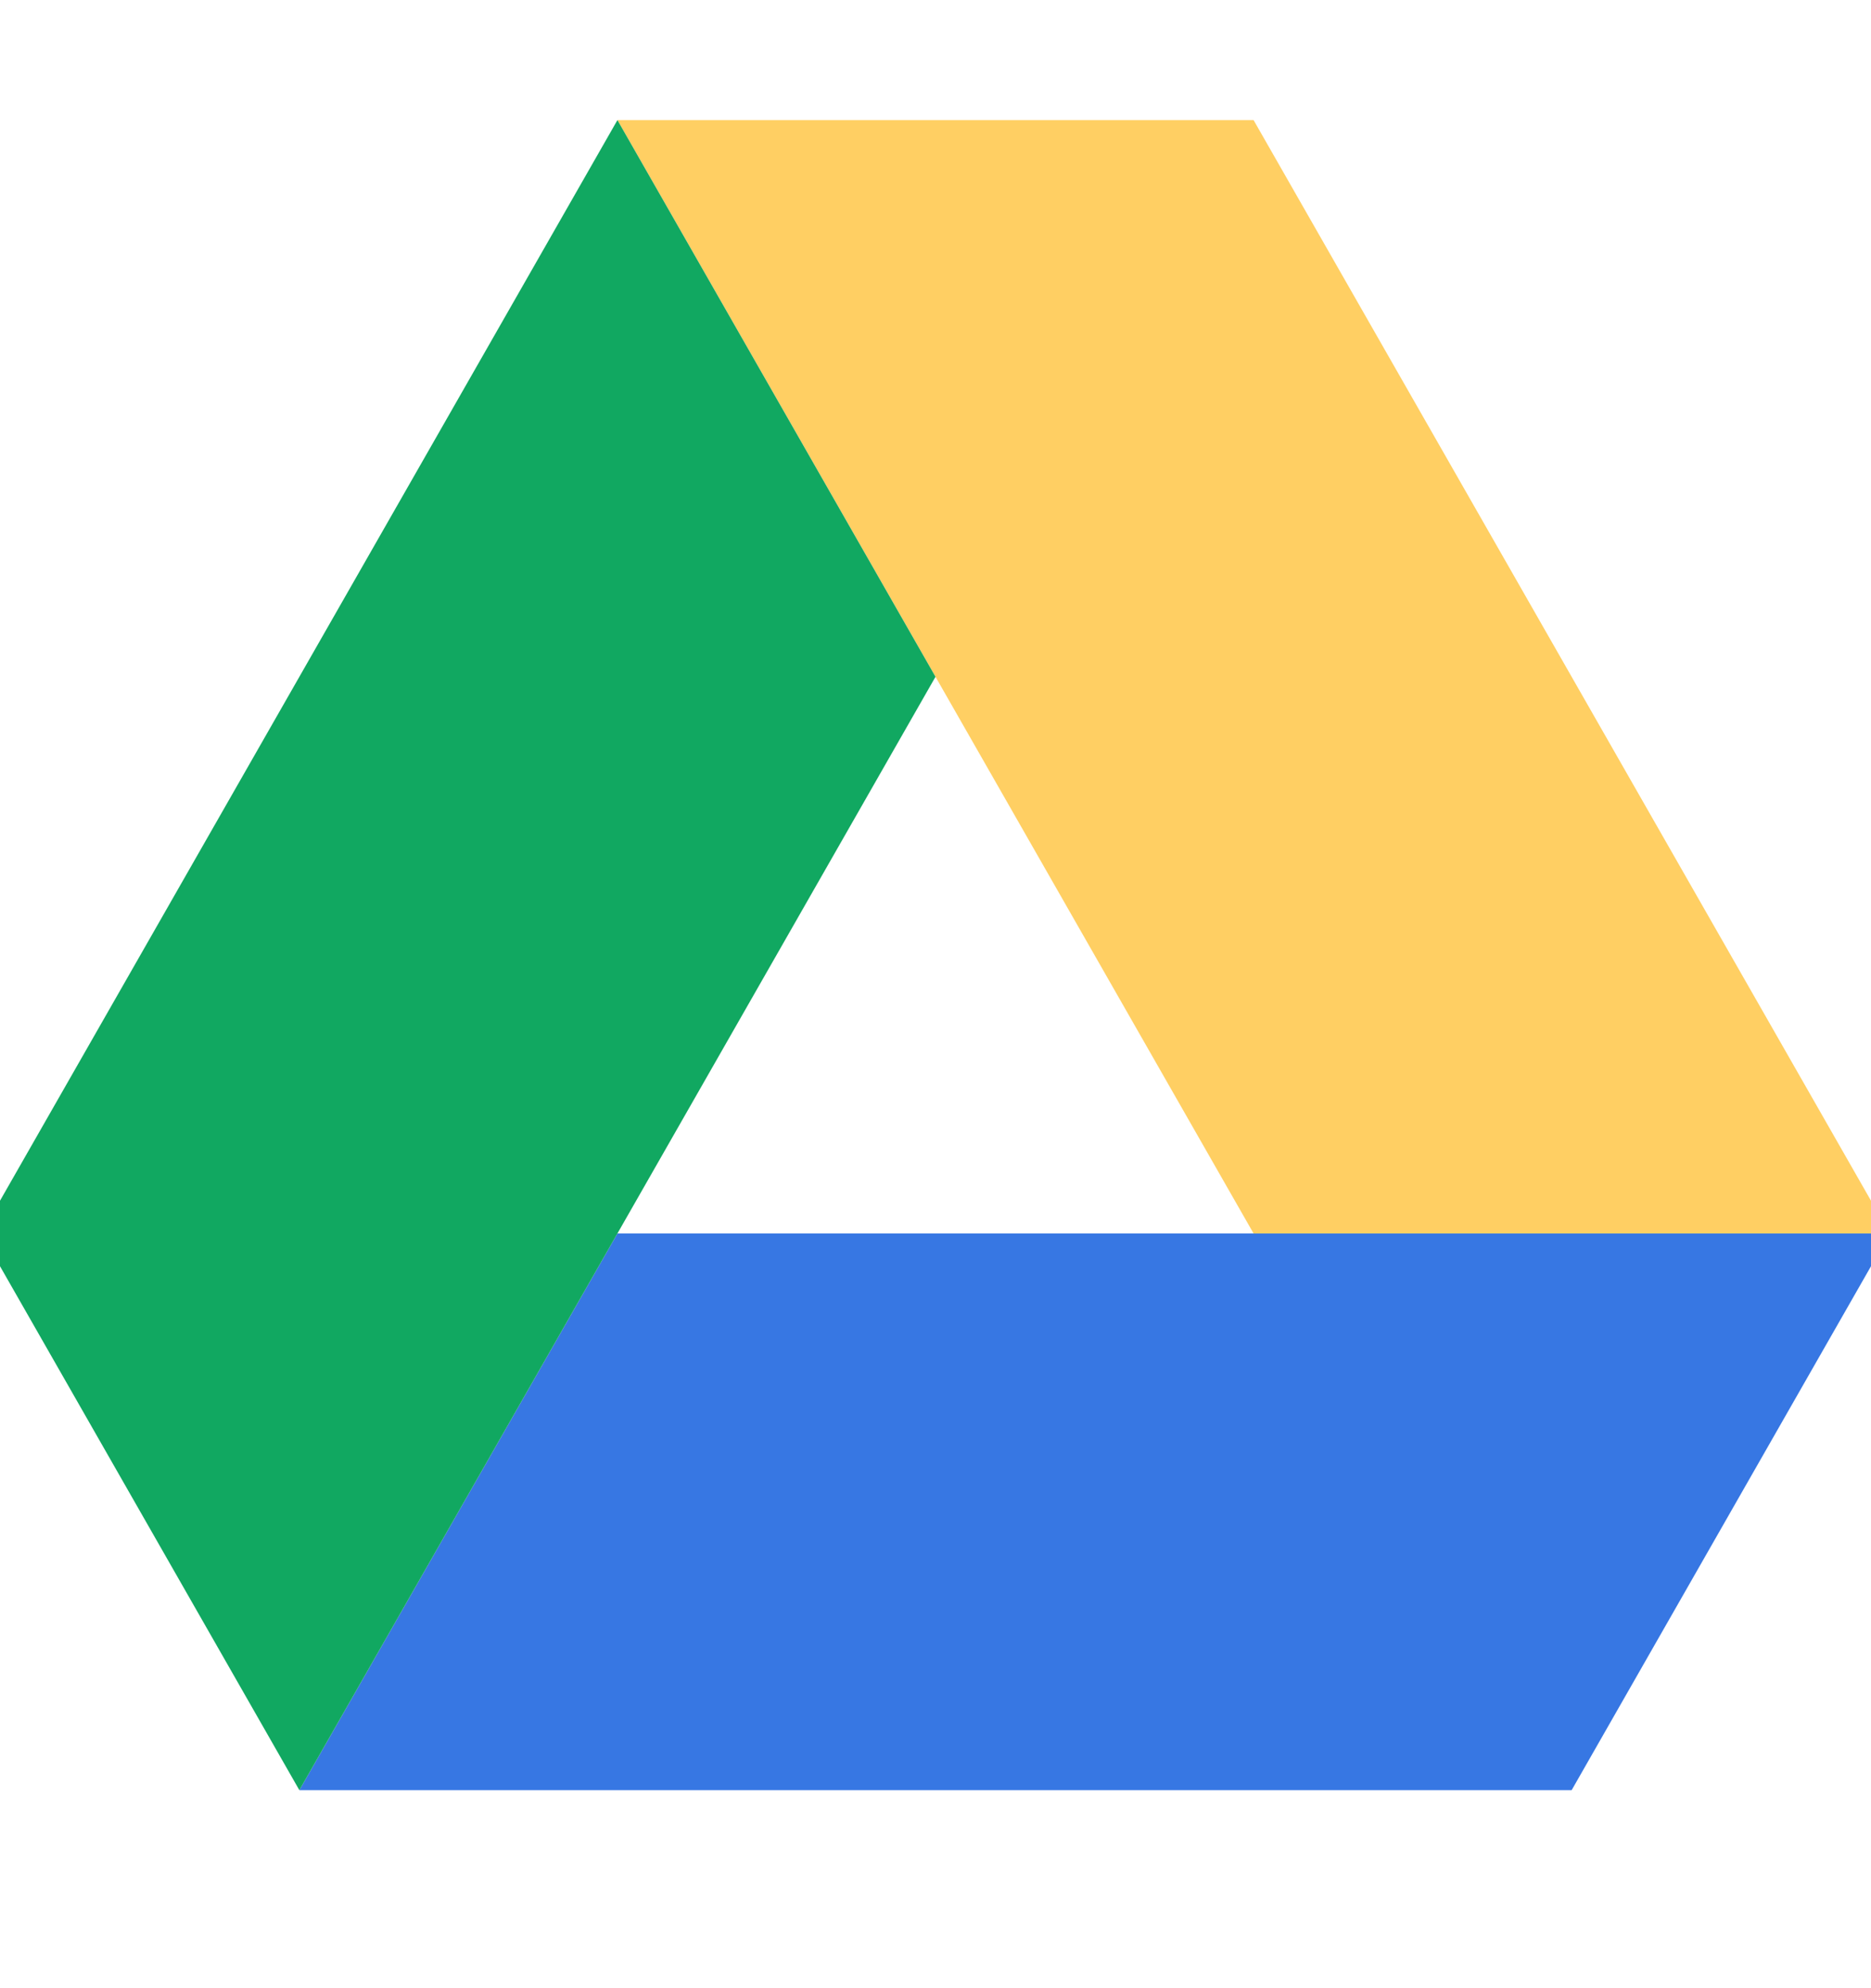
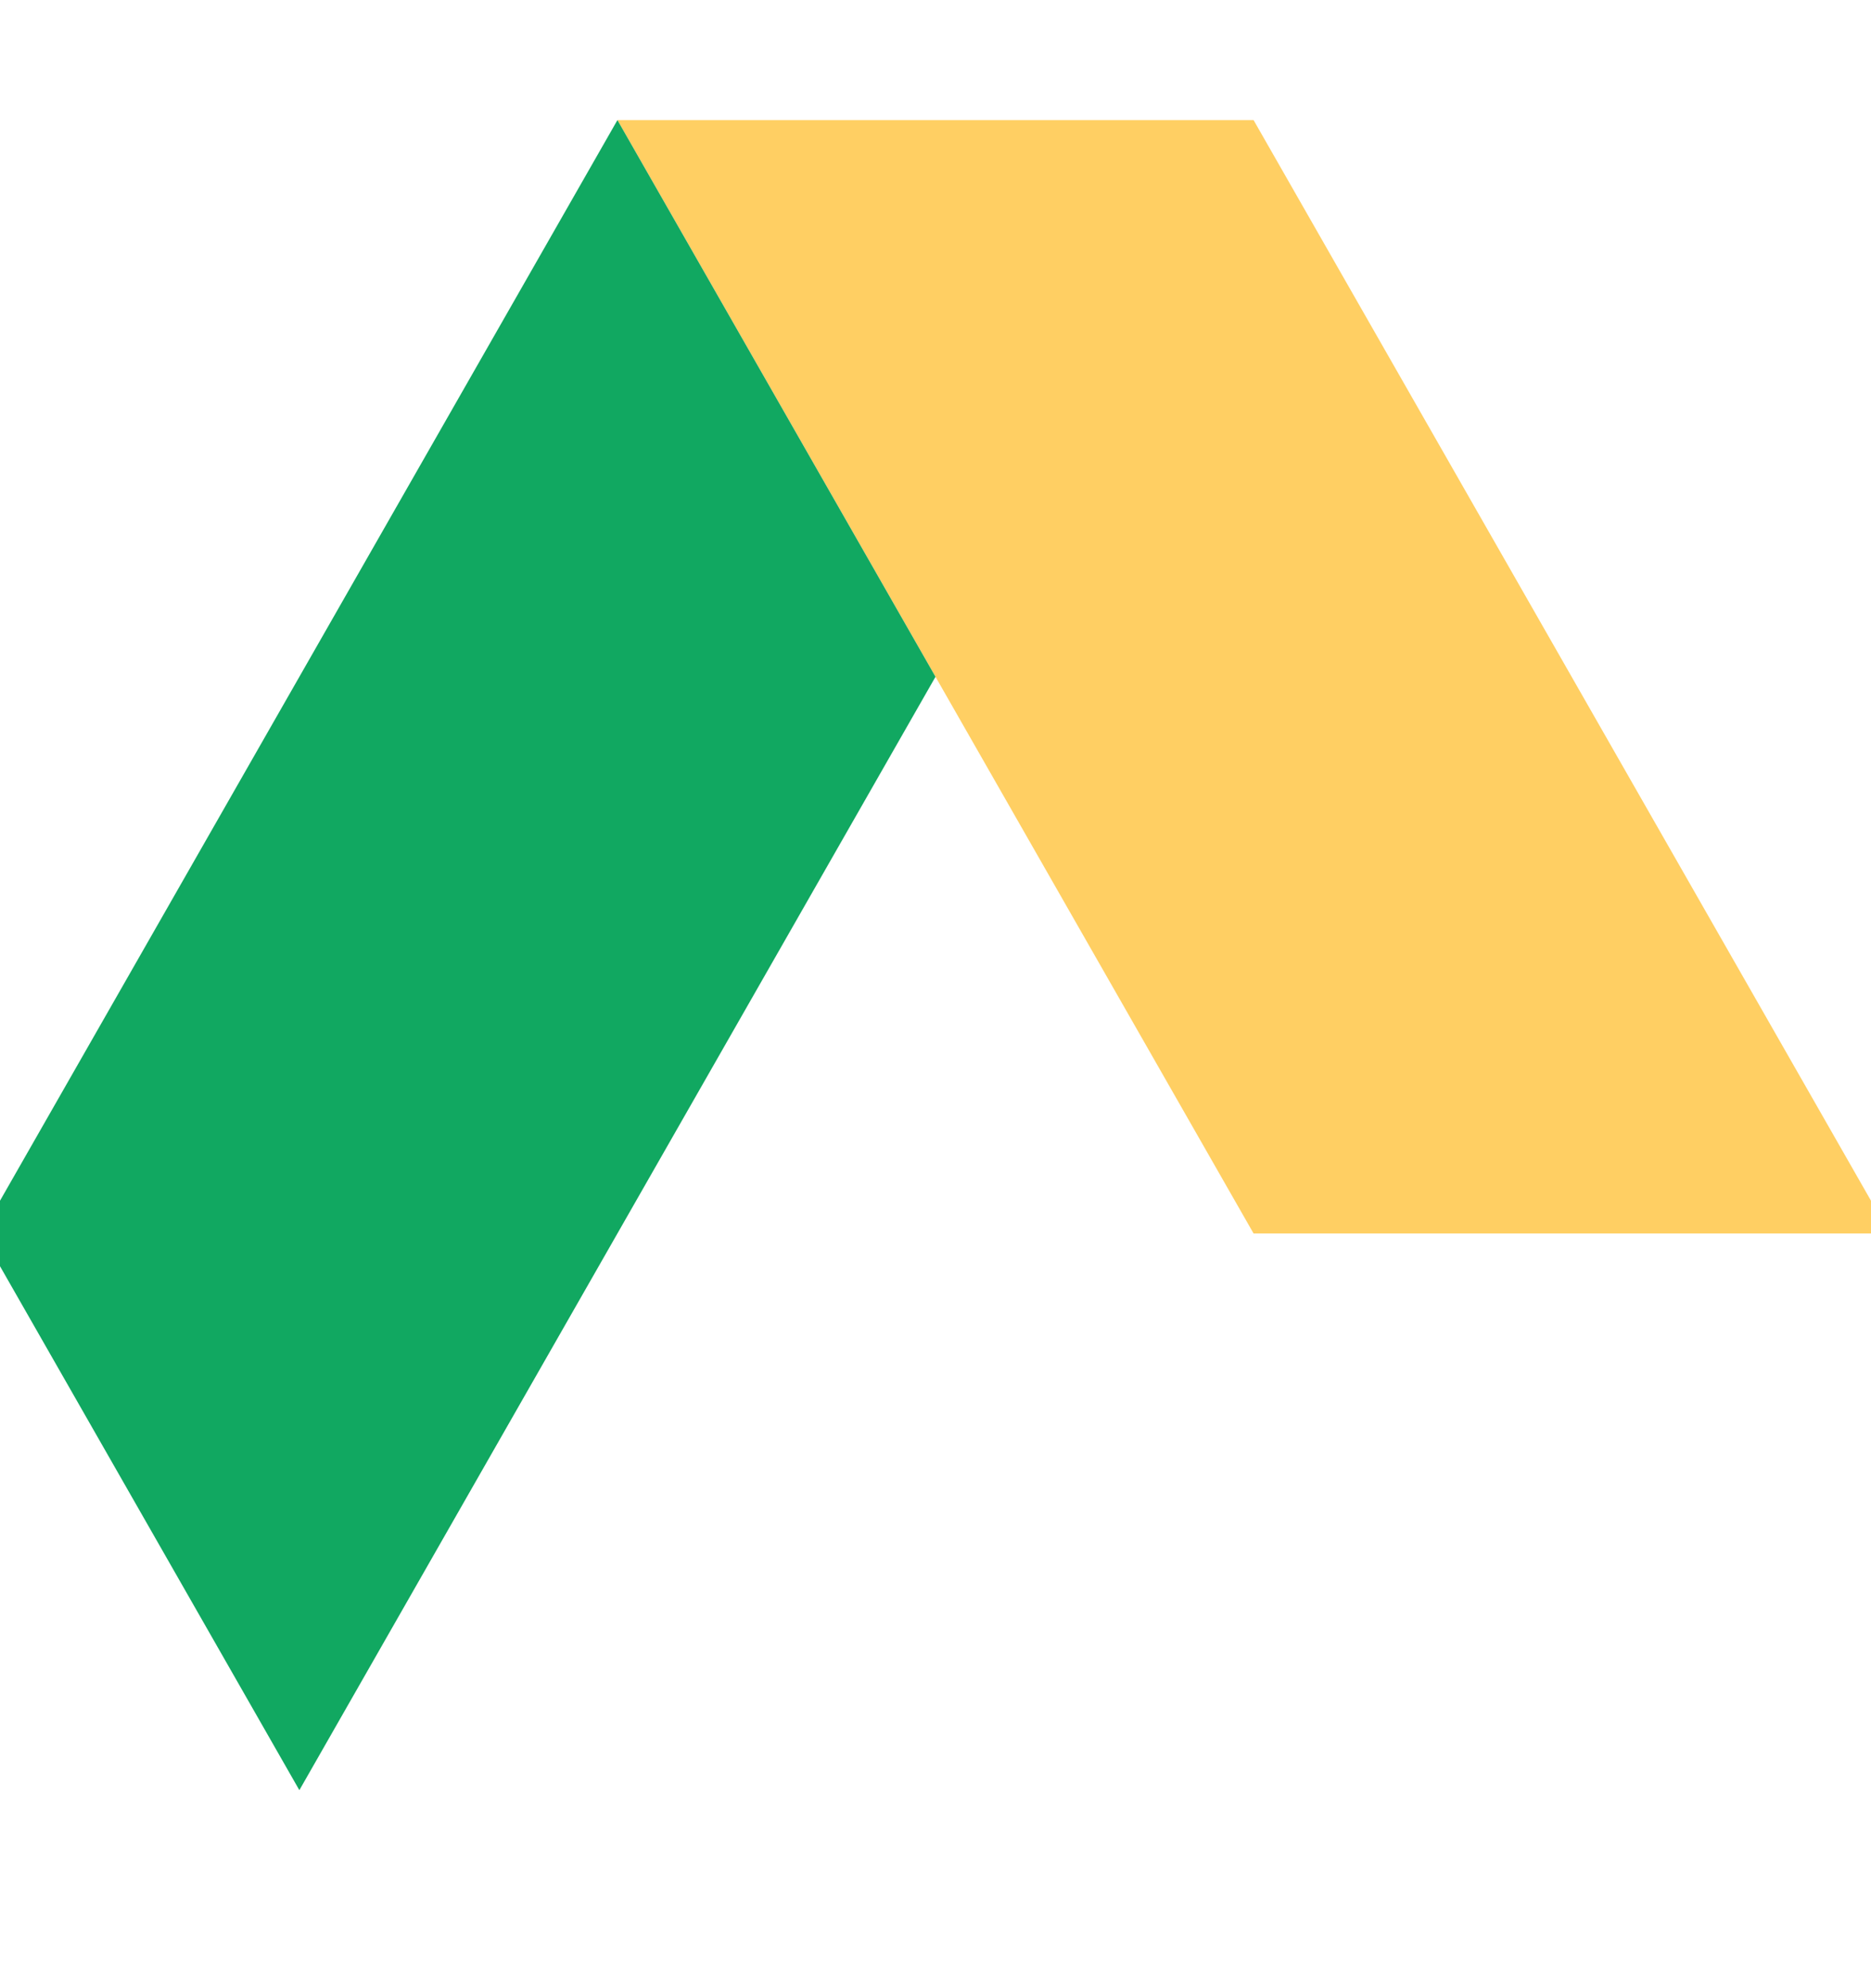
<svg xmlns="http://www.w3.org/2000/svg" preserveAspectRatio="xMidYMid slice" width="32px" height="34px" viewBox="0 0 24 25" fill="none">
-   <path d="M4 22.51L8 15.51H24L20 22.51H4Z" fill="#3777E3" />
  <path d="M16 15.51H24L16 1.51H8L16 15.51Z" fill="#FFCF63" />
  <path d="M0 15.51L4 22.51L12 8.51L8 1.51L0 15.51Z" fill="#11A861" />
</svg>